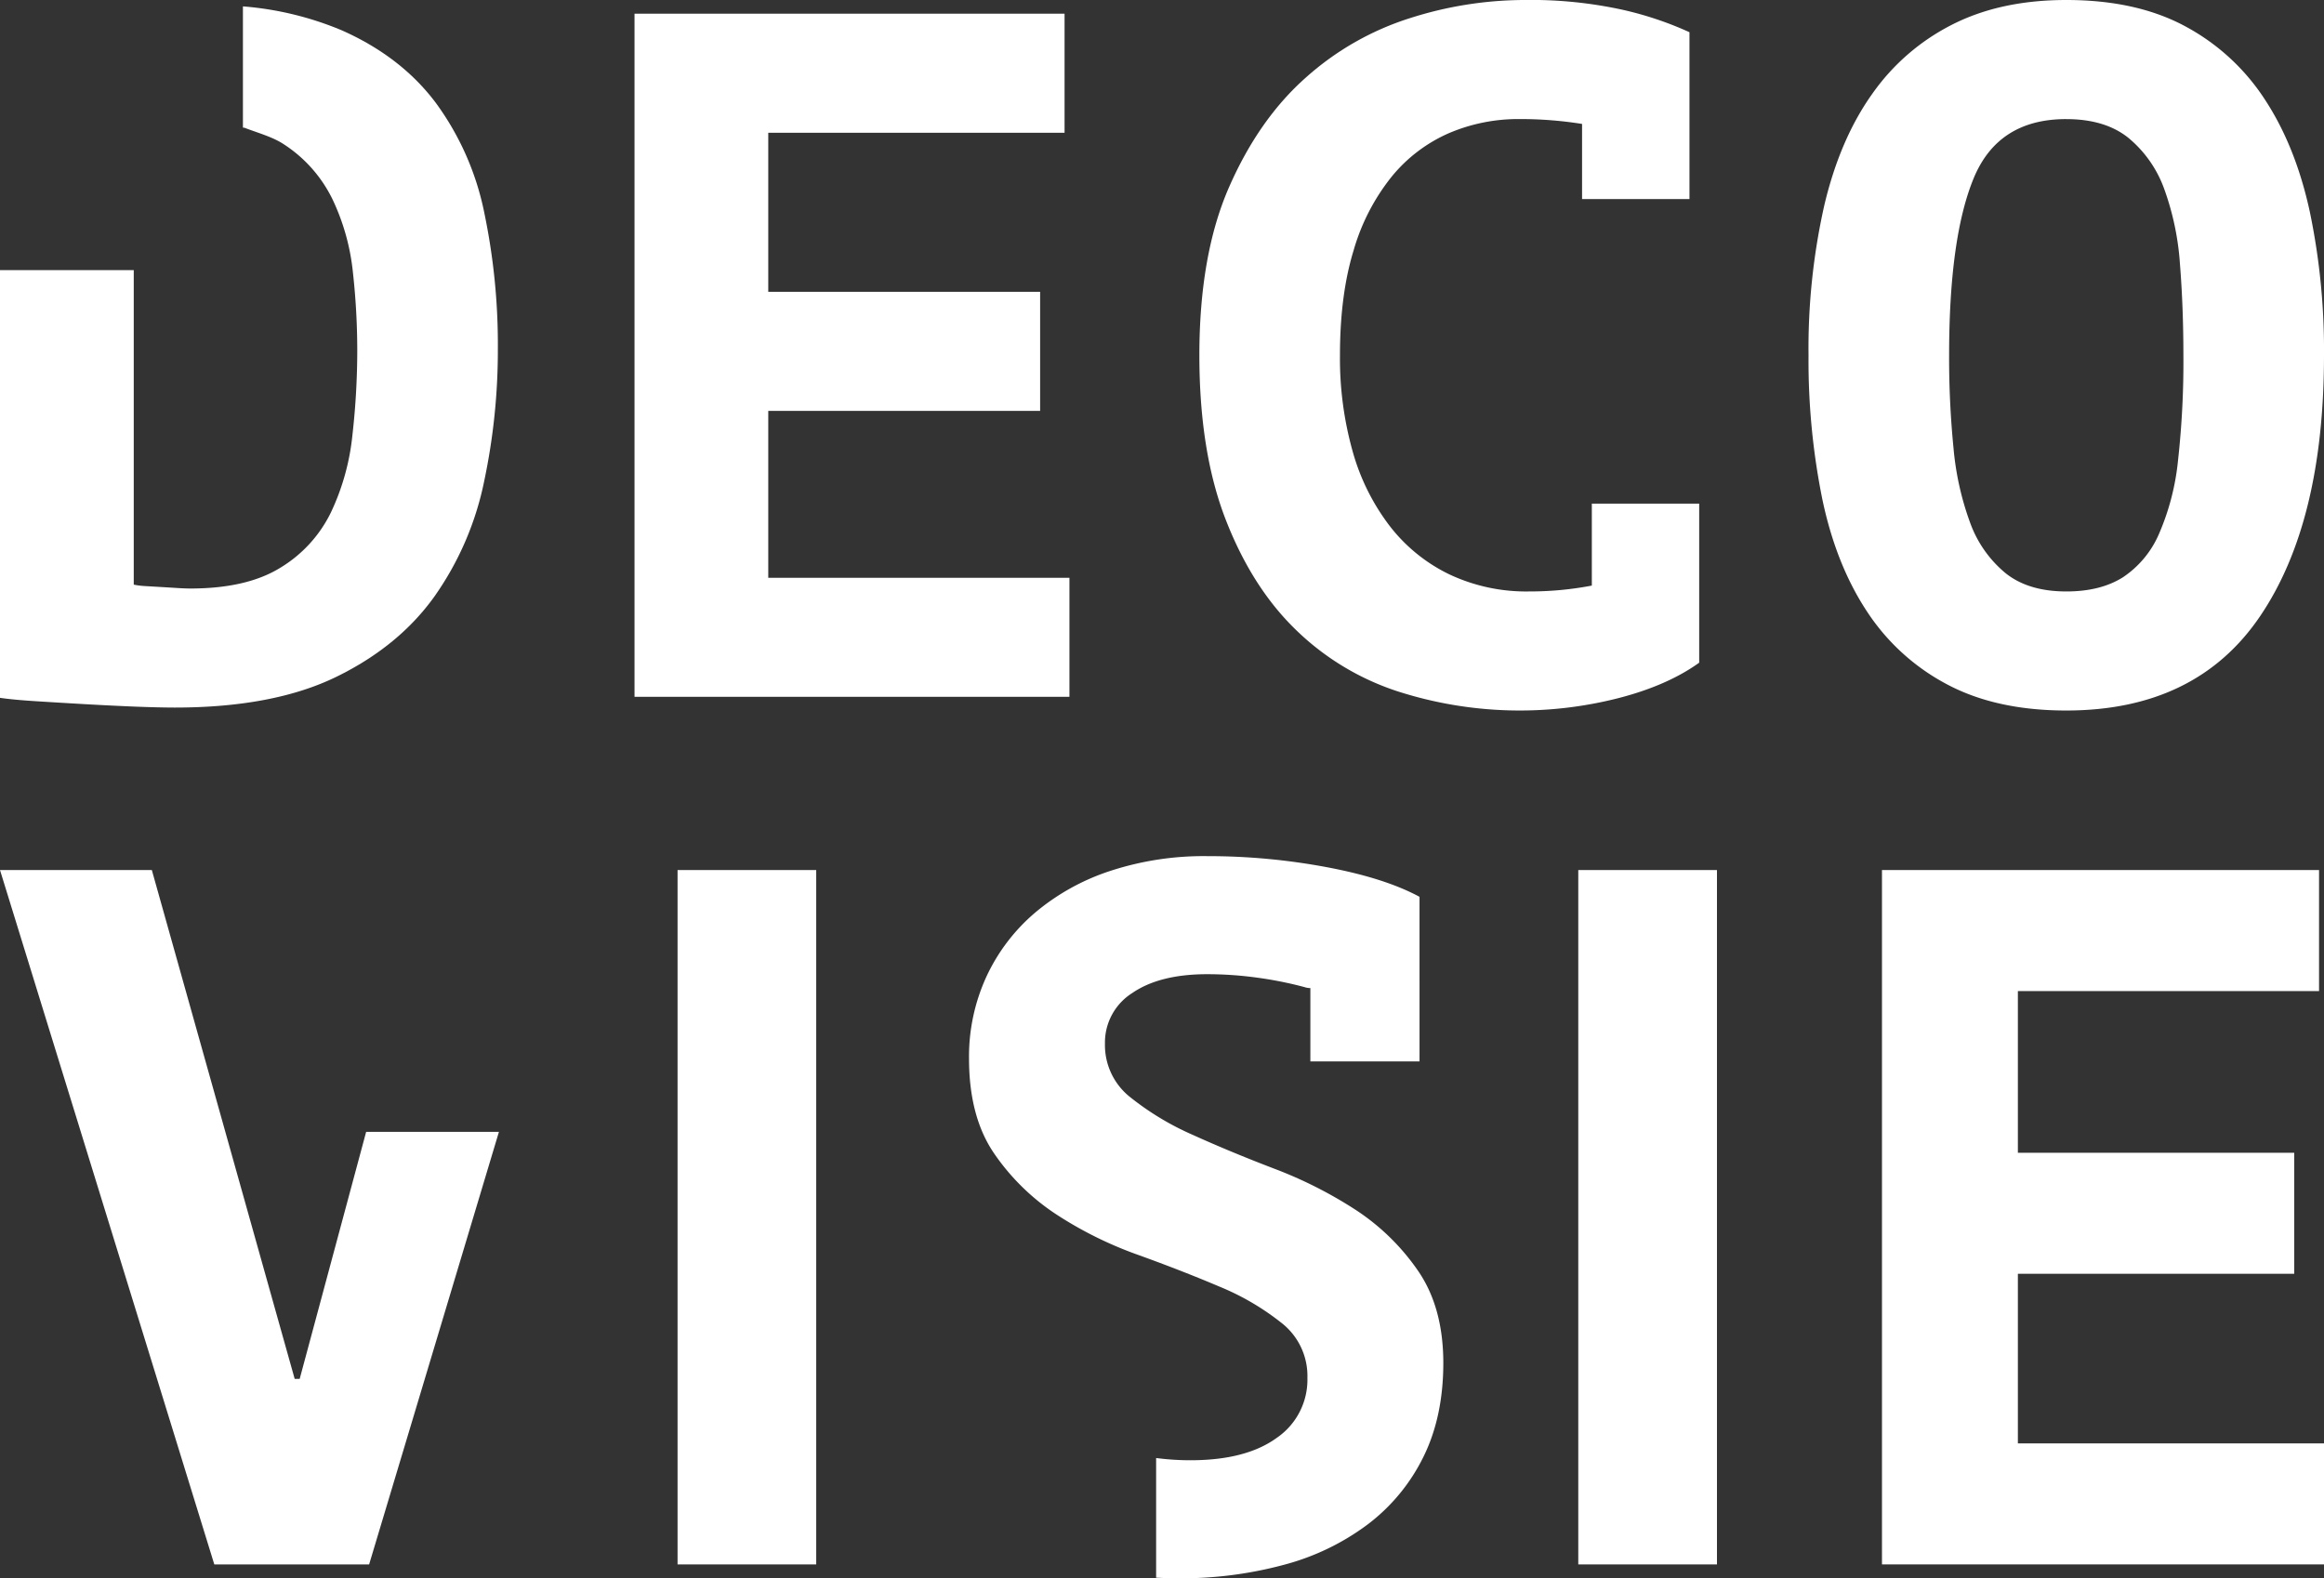
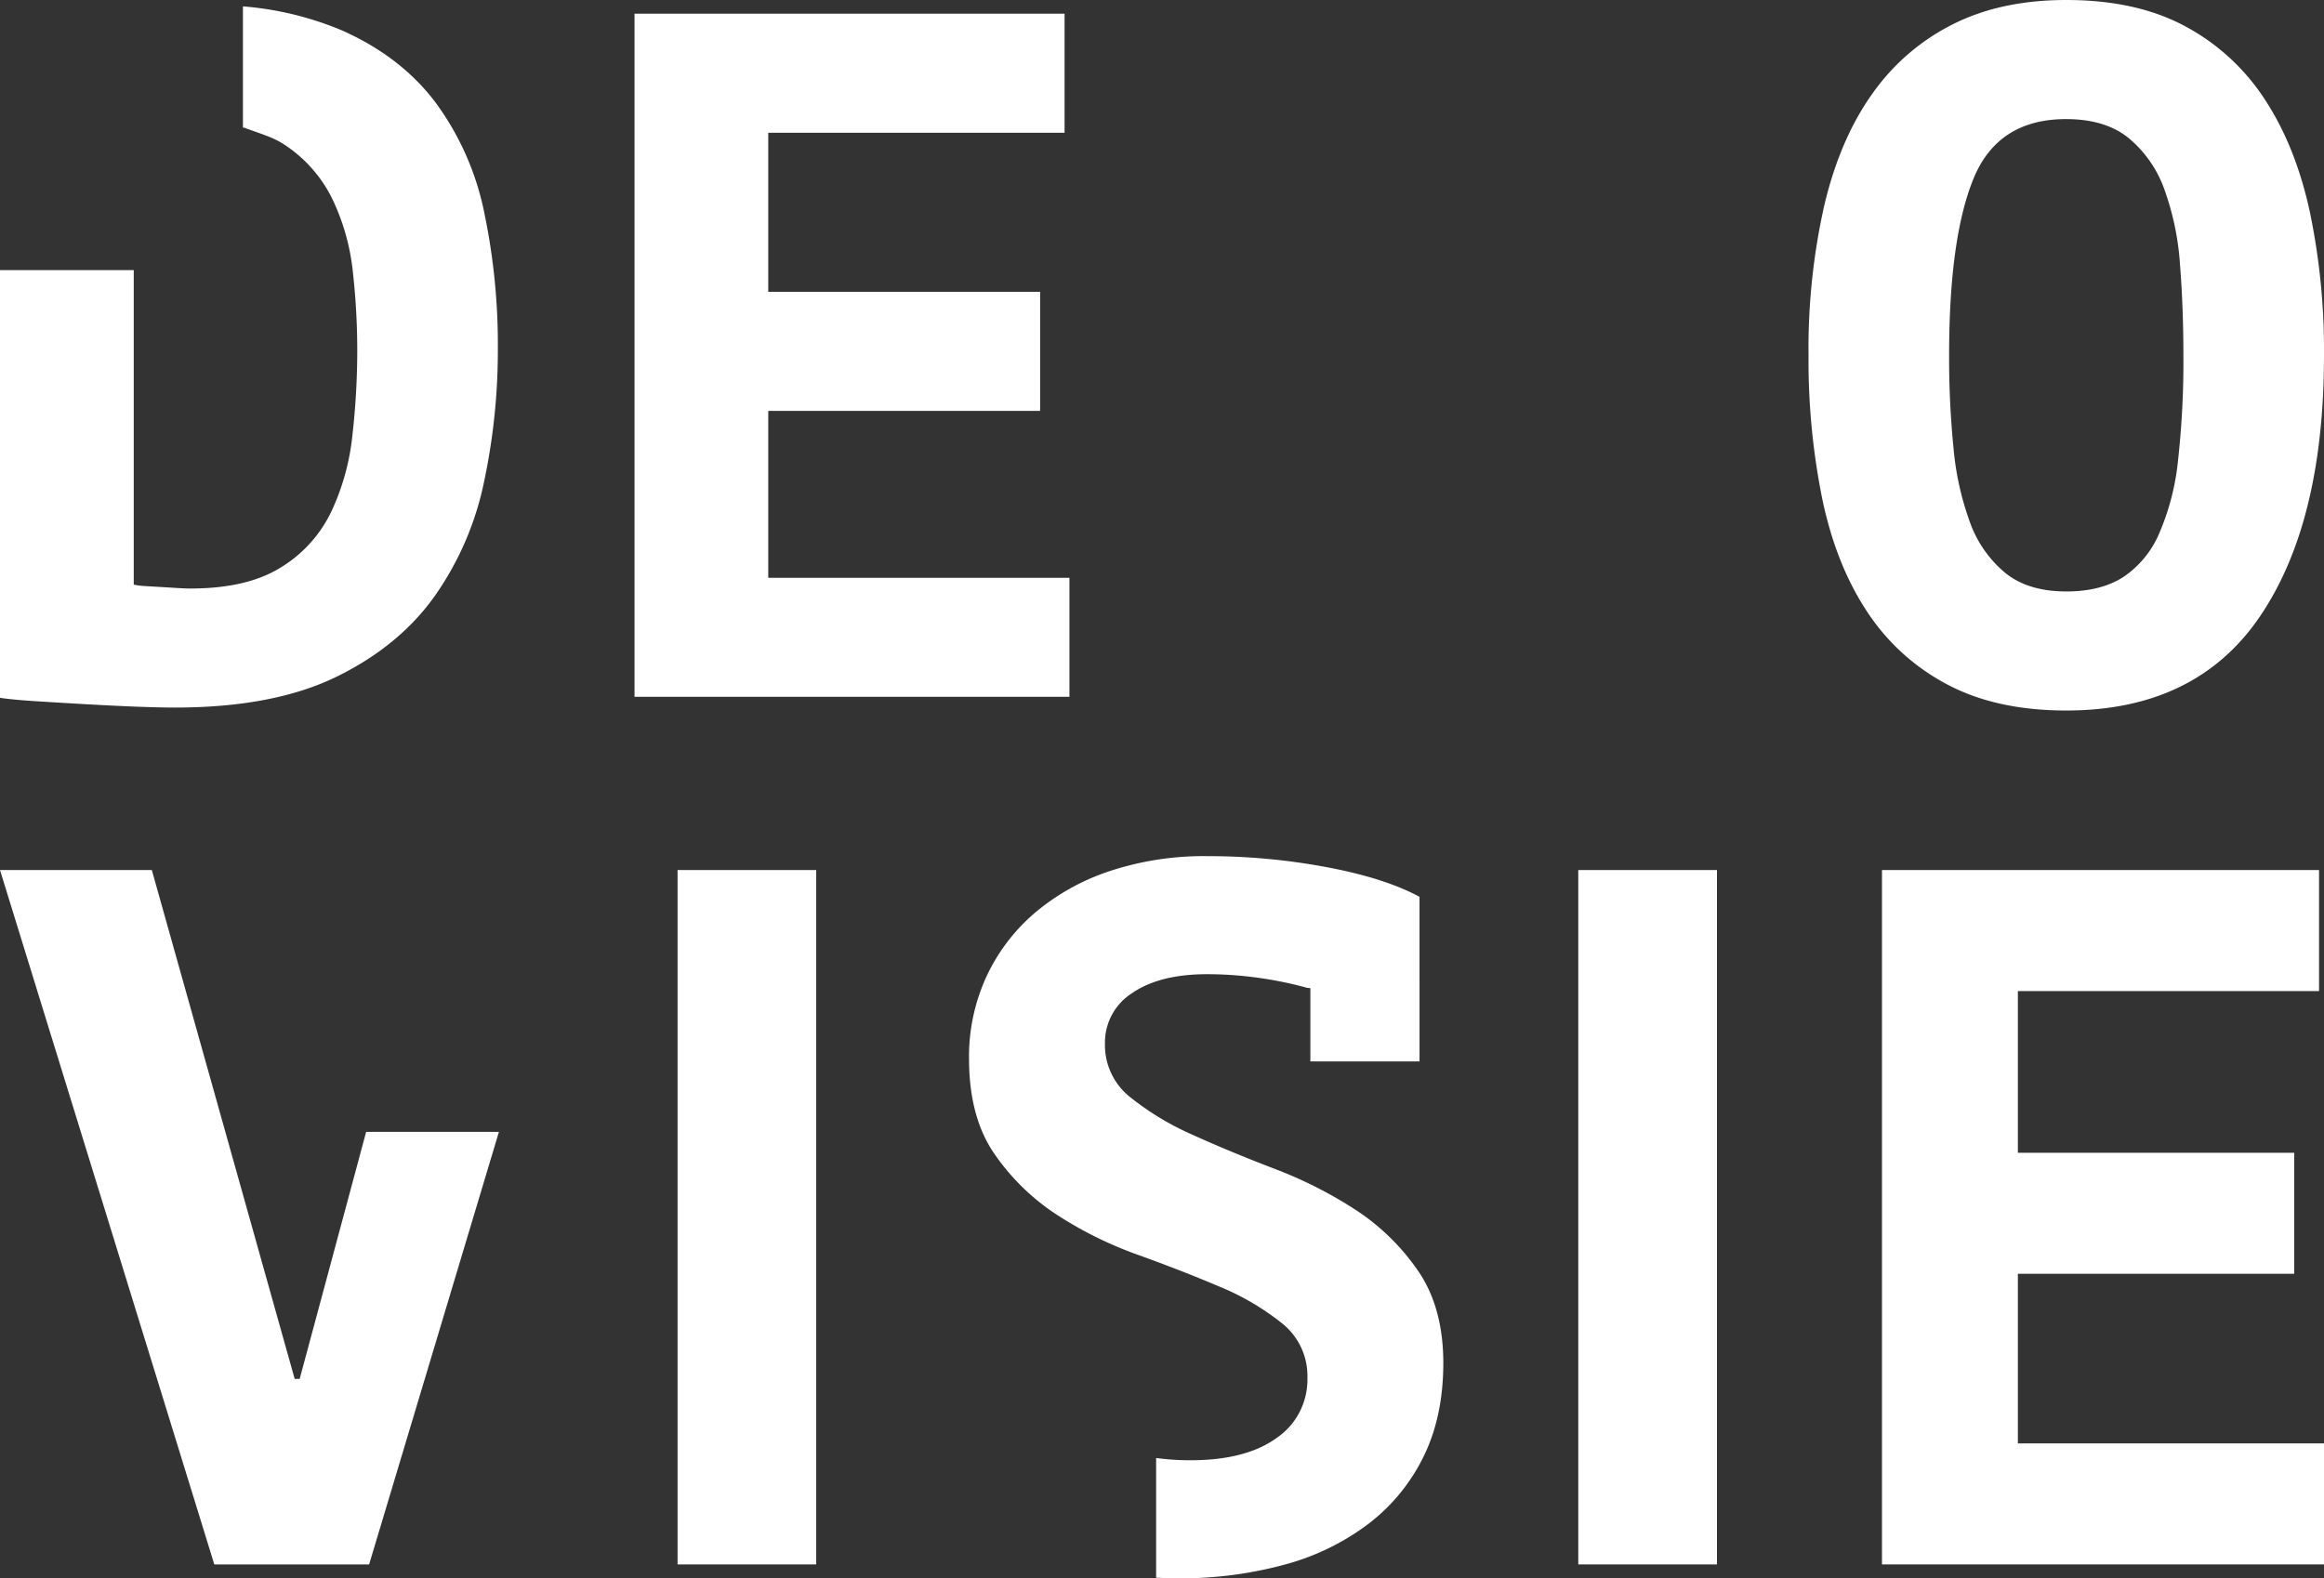
<svg xmlns="http://www.w3.org/2000/svg" width="550" height="373.631" viewBox="0 0 550 373.631">
  <rect x="0" y="0" width="550" height="373.631" fill="#333333" stroke="none" />
  <g transform="translate(-125 -213.874)">
    <path d="M125,277.822V379.069q2.991.455,8.548.806,5.539.351,11.547.694t11.781.58q5.775.222,9.476.226,23.328,0,38.24-7.274,14.889-7.281,23.328-19.176a72.3,72.3,0,0,0,11.669-27.152,149.686,149.686,0,0,0,3.234-31.191,152.929,152.929,0,0,0-3.234-32.458,66.044,66.044,0,0,0-11.435-25.877q-8.205-10.962-22.3-17.208a75.788,75.788,0,0,0-23.363-5.653v28.7a1.635,1.635,0,0,1,.728.173c3.338,1.24,6.467,2.116,9.007,3.806A32.425,32.425,0,0,1,203.664,261a52.588,52.588,0,0,1,4.855,17.33,169.55,169.55,0,0,1,1.031,18.249A179.5,179.5,0,0,1,208.4,316.92a55.873,55.873,0,0,1-5.08,18.248,31.269,31.269,0,0,1-11.894,13.056q-7.971,4.968-21.369,4.967c-.781,0-1.778-.034-3.009-.112s-2.505-.156-3.814-.234-2.575-.148-3.814-.226a17.16,17.16,0,0,1-2.766-.347v-74.45Z" fill="#FFF" />
    <path d="M378.094,350.653H306.816V311.148h64.342V282.955H306.816V245.3h70.125V217.113H275.165V378.836H378.094Z" fill="#FFF" />
-     <path d="M431.72,363.008a62.094,62.094,0,0,0,24.135,14.556,94.372,94.372,0,0,0,52.457,1.5q11.43-2.991,18.821-8.314V333.1h-25.41v19.4a78.128,78.128,0,0,1-14.789,1.387,42.666,42.666,0,0,1-18.942-4.048A39.546,39.546,0,0,1,453.9,338.4a52.06,52.06,0,0,1-8.782-17.676,81.234,81.234,0,0,1-3-22.757q0-14.317,3.234-24.837a49.84,49.84,0,0,1,9.007-17.442,36.187,36.187,0,0,1,13.524-10.282,41.757,41.757,0,0,1,16.749-3.346,92.421,92.421,0,0,1,14.781,1.153V261h25.418V221.5A80.812,80.812,0,0,0,509,216.187a101.352,101.352,0,0,0-23.286-2.313h-.25a89.476,89.476,0,0,0-26.711,4.273,67.409,67.409,0,0,0-24.724,14.1q-11.092,9.831-18.136,25.877t-7.048,39.852q0,22.874,6.242,38.933T431.72,363.008Z" fill="#FFF" />
    <path d="M568.03,236.172q-7.632,10.74-11.322,26.449a154.515,154.515,0,0,0-3.7,35.353,165.492,165.492,0,0,0,3.242,33.966q3.225,15.474,10.507,26.562a51.168,51.168,0,0,0,18.942,17.33q11.664,6.242,28.3,6.241,30.727,0,45.86-22.3T675,297.974a160.384,160.384,0,0,0-3.355-33.957q-3.354-15.487-10.628-26.571a51.376,51.376,0,0,0-18.83-17.33q-11.547-6.241-28.183-6.242-15.488,0-26.918,5.783A51.575,51.575,0,0,0,568.03,236.172Zm45.973,5.9q9.246,0,14.781,4.5a28,28,0,0,1,8.435,12.128,65.062,65.062,0,0,1,3.7,17.789q.805,10.168.806,21.491a211.689,211.689,0,0,1-1.266,24.837,58.229,58.229,0,0,1-4.508,17.442,23.481,23.481,0,0,1-8.548,10.282q-5.318,3.355-13.4,3.346-9.012,0-14.434-4.386a27.651,27.651,0,0,1-8.323-11.9,68.876,68.876,0,0,1-3.927-17.668,216.477,216.477,0,0,1-1.04-21.95q0-27.725,5.774-41.82T614,242.067Z" fill="#FFF" />
    <path d="M194.742,540.3l-33.809-120.46H125L175.718,584.22h36.638L243.08,481.815H211.654L195.923,540.3Z" fill="#FFF" />
    <path d="M403.881,587.505a93.307,93.307,0,0,0,24.883-3.172,57.585,57.585,0,0,0,19.967-9.622,44.75,44.75,0,0,0,13.146-15.975q4.692-9.5,4.7-22.187,0-13.151-5.983-21.843A53.315,53.315,0,0,0,445.8,500.264a101.184,101.184,0,0,0-19.262-9.737q-10.455-4.005-19.253-7.992a66.16,66.16,0,0,1-14.794-8.917A15.7,15.7,0,0,1,386.5,460.93a13.867,13.867,0,0,1,6.459-11.975q6.462-4.453,17.737-4.459a87.325,87.325,0,0,1,11.851.82,90.082,90.082,0,0,1,11.155,2.229,4.376,4.376,0,0,0,1.41.238V465.15h25.835V426.178q-8.233-4.455-22.081-7.041a152.928,152.928,0,0,0-28.17-2.59,71.076,71.076,0,0,0-23.015,3.524,53.328,53.328,0,0,0-17.729,9.869,44.35,44.35,0,0,0-11.508,15.138,45.29,45.29,0,0,0-4.115,19.376q0,13.864,5.992,22.549a53.178,53.178,0,0,0,14.8,14.441,91.479,91.479,0,0,0,19.252,9.508q10.441,3.767,19.262,7.516a60.4,60.4,0,0,1,14.786,8.688,15.91,15.91,0,0,1,5.991,12.918,16.668,16.668,0,0,1-7.278,14.2q-7.283,5.286-20.425,5.286a62.843,62.843,0,0,1-8.1-.528v28.326C400.323,587.448,402.075,587.505,403.881,587.505Z" fill="#FFF" />
    <path d="M602.553,515.416h65.4V486.77h-65.4V448.493h71.275V419.839H570.391V584.215H675V555.569H602.553Z" fill="#FFF" />
    <path d="M285.352,448.486V584.217h32.814V419.84H285.352Z" fill="#FFF" />
    <path d="M498.516,448.486V584.217h32.822V419.84H498.516Z" fill="#FFF" />
  </g>
</svg>